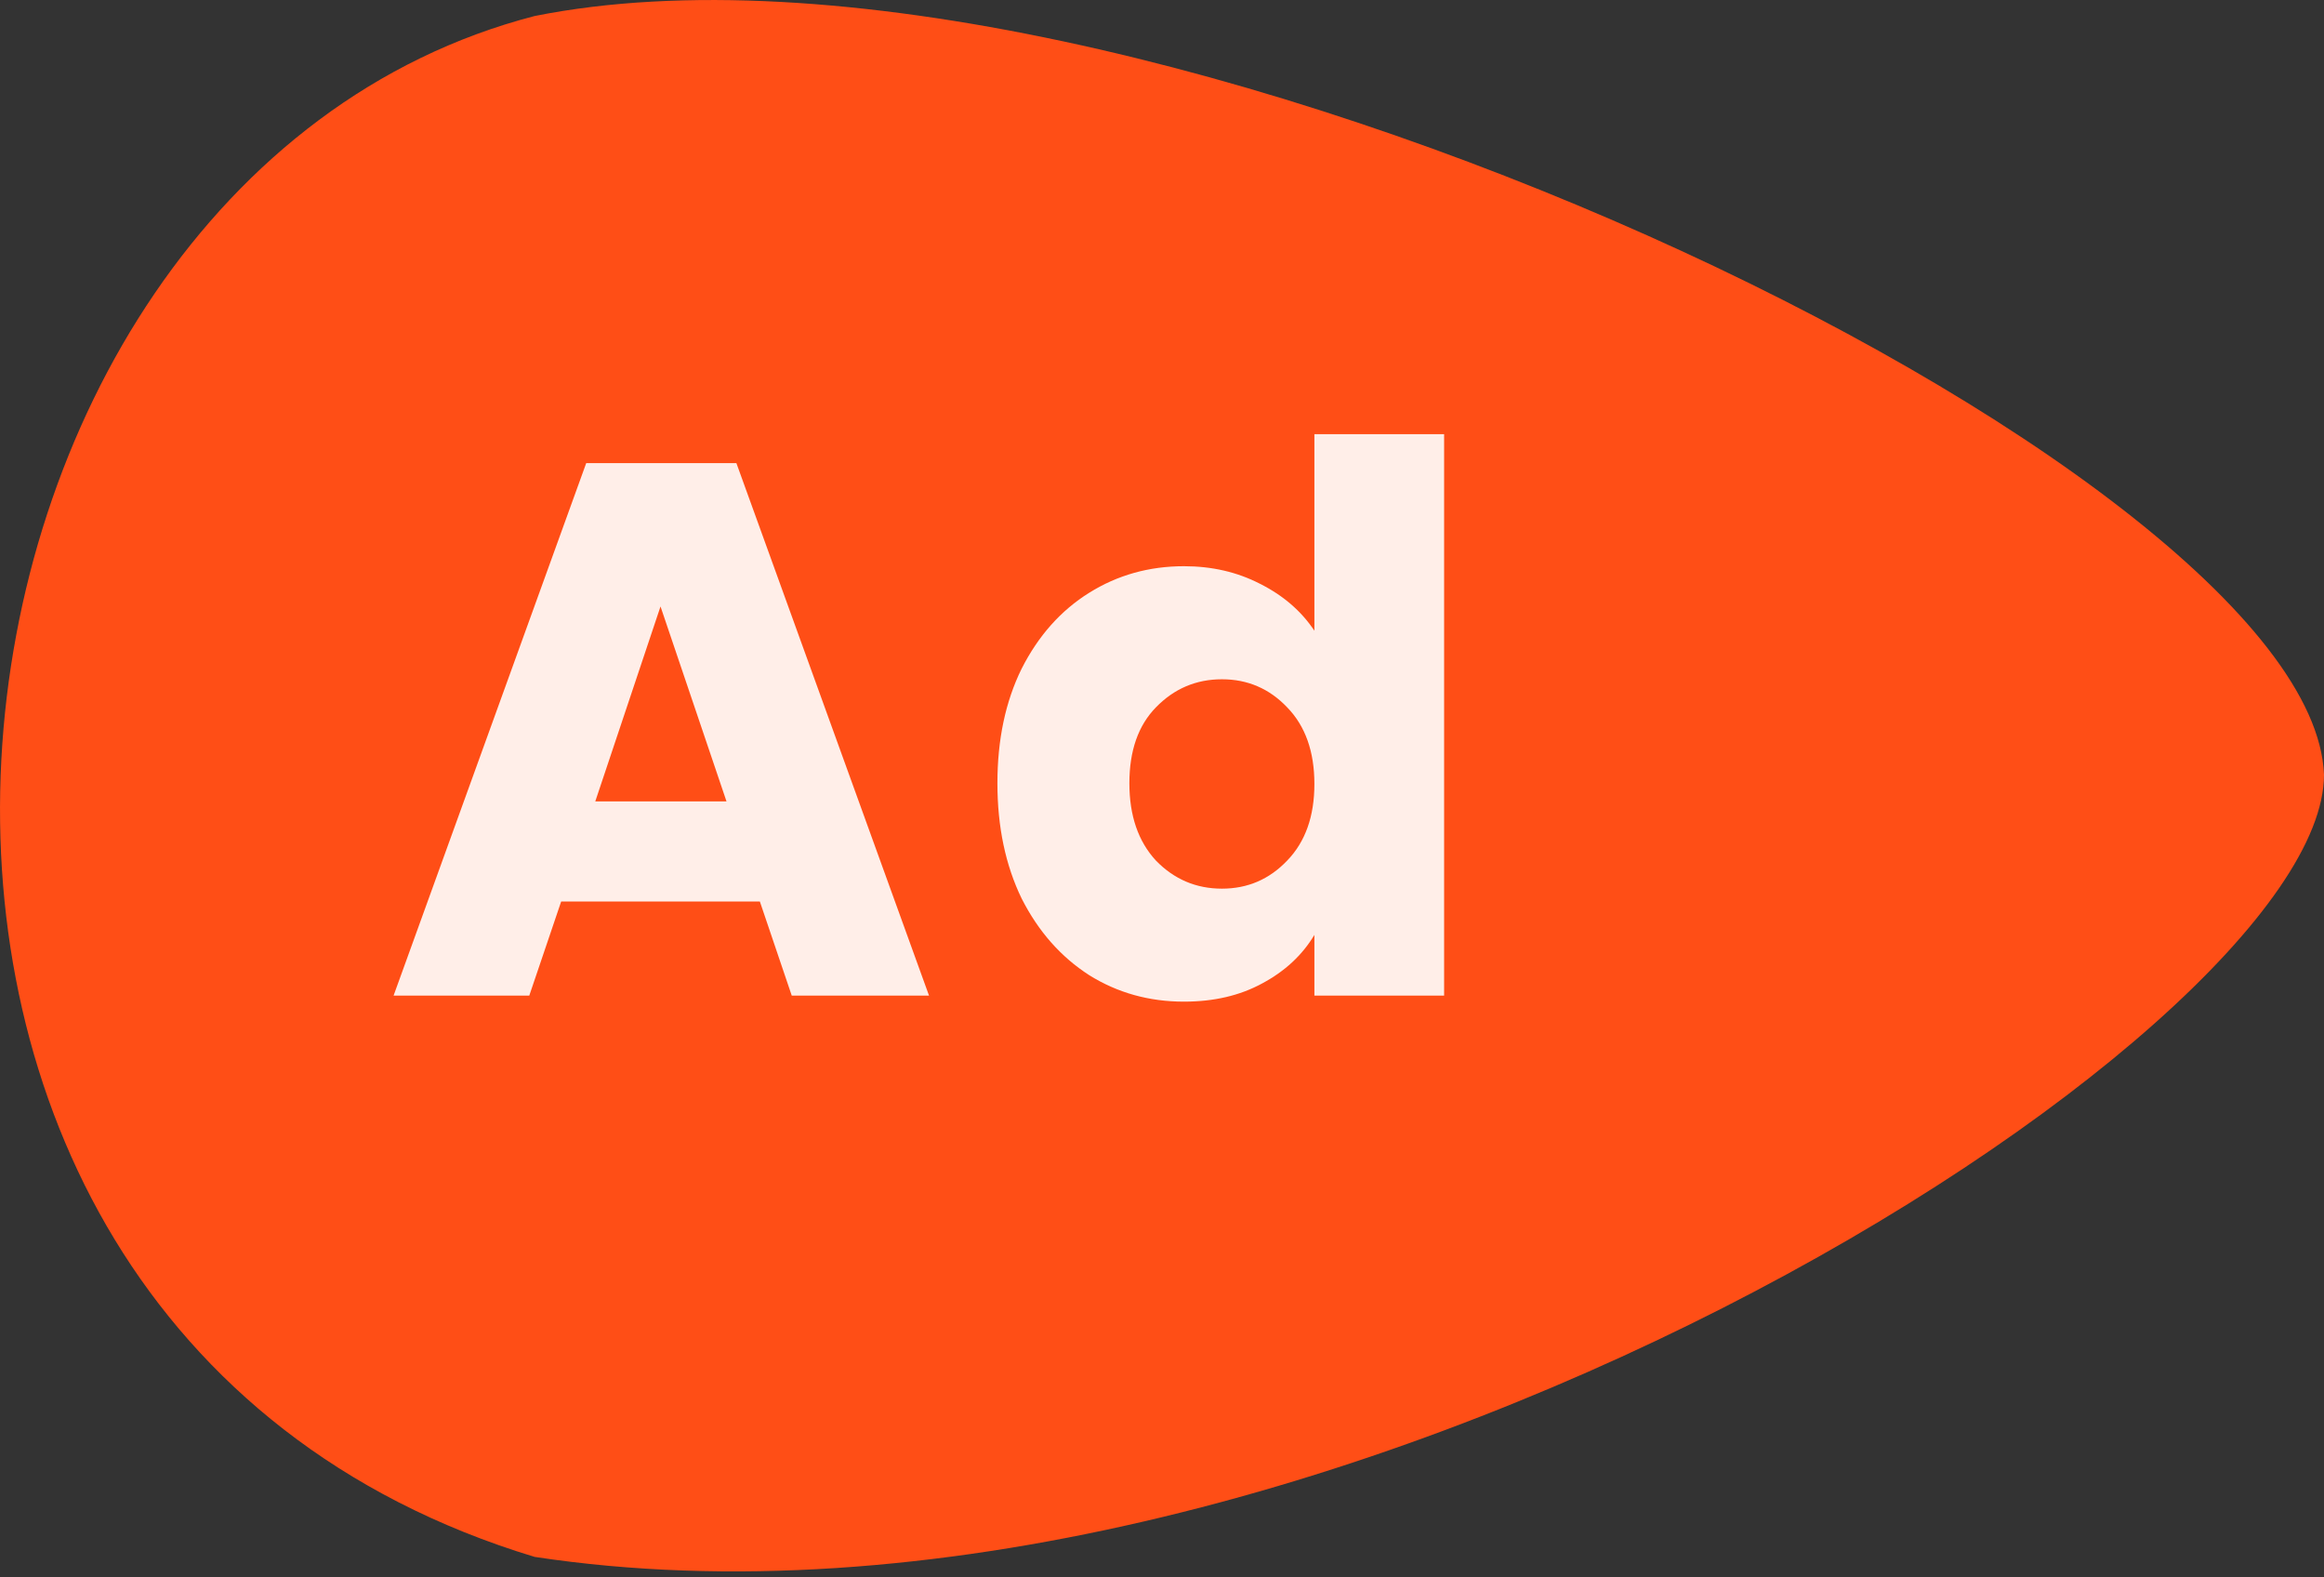
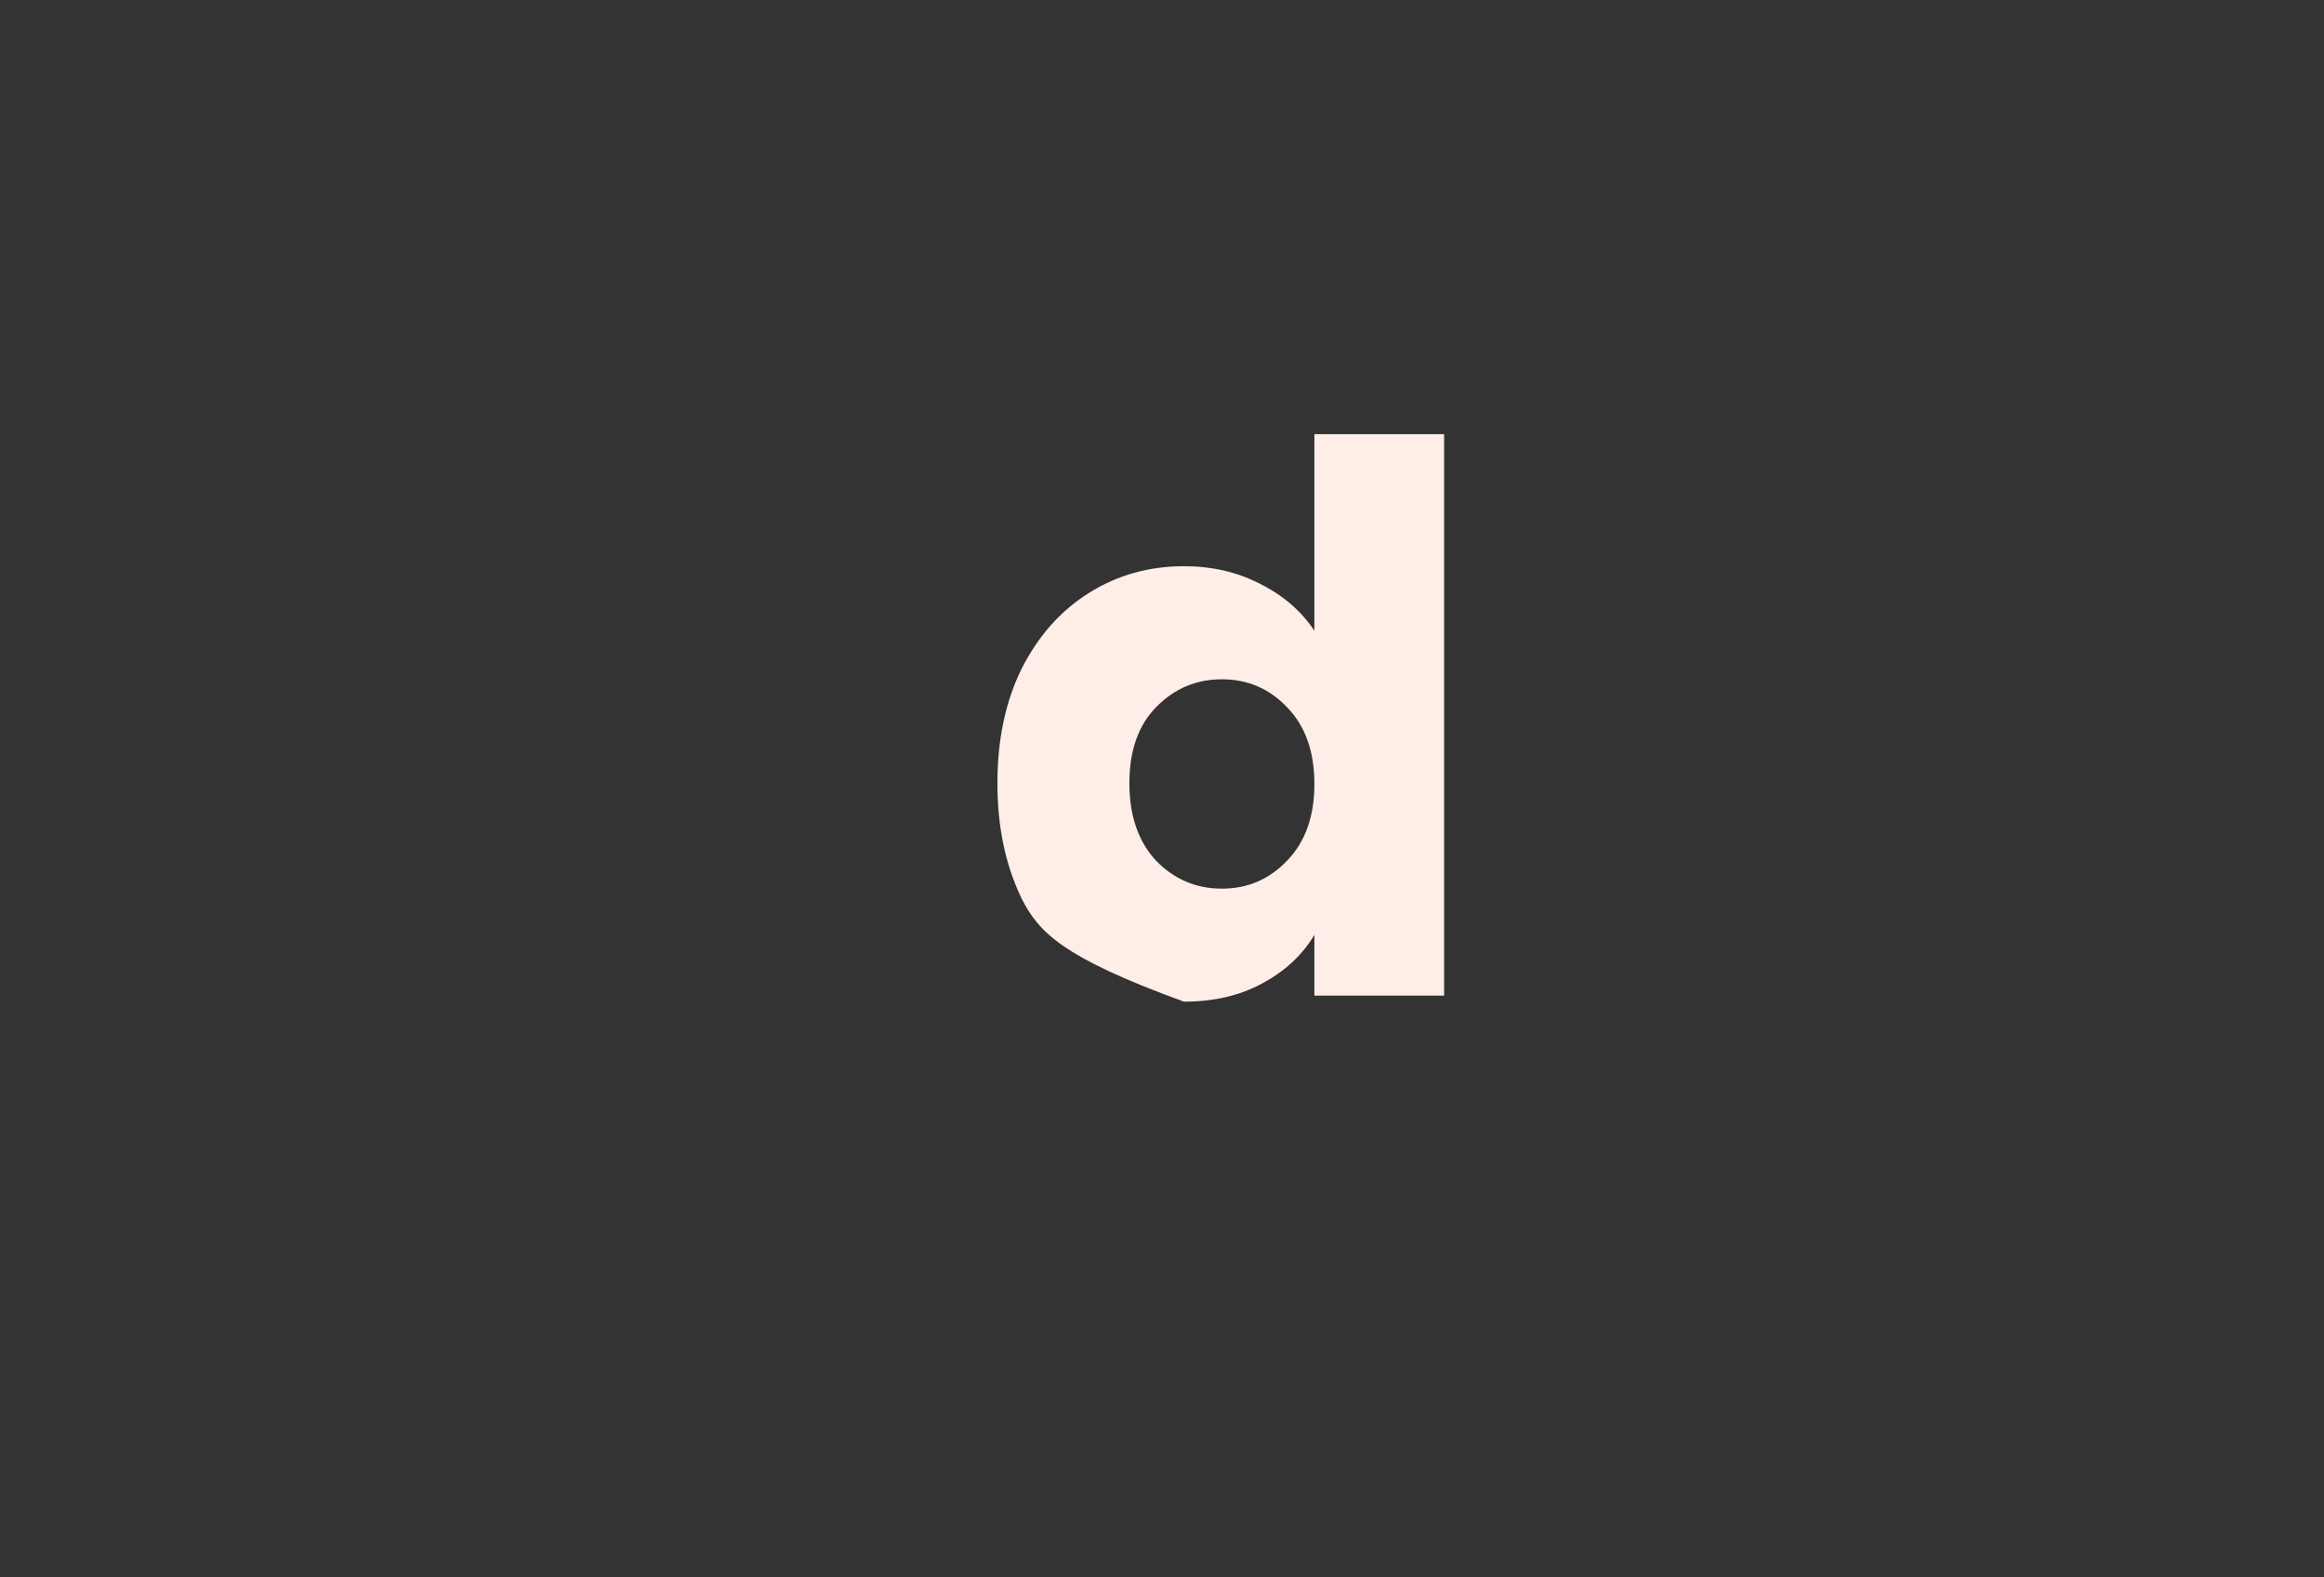
<svg xmlns="http://www.w3.org/2000/svg" width="28" height="19" viewBox="0 0 28 19" fill="none">
  <rect x="0" y="0" width="28" height="19" fill="#333333" stroke="none" />
-   <path d="M6.441 0.193C13.58 -1.235 27.857 5.619 28 9.331C28 12.472 15.864 20.182 6.441 18.753C-2.982 15.898 -1.269 2.191 6.441 0.193Z" fill="#FF4E16" />
-   <path d="M9.155 10.859H6.761L6.377 11.992H4.742L7.063 5.578H8.872L11.193 11.992H9.539L9.155 10.859ZM8.753 9.653L7.958 7.305L7.172 9.653H8.753Z" fill="#FFEEE8" />
-   <path d="M12.017 9.434C12.017 8.91 12.114 8.45 12.309 8.054C12.51 7.658 12.781 7.353 13.123 7.14C13.464 6.927 13.845 6.82 14.265 6.82C14.6 6.82 14.905 6.89 15.179 7.031C15.459 7.171 15.678 7.36 15.836 7.597V5.23H17.399V11.992H15.836V11.261C15.69 11.505 15.48 11.7 15.206 11.846C14.938 11.992 14.624 12.065 14.265 12.065C13.845 12.065 13.464 11.959 13.123 11.746C12.781 11.526 12.51 11.219 12.309 10.823C12.114 10.421 12.017 9.958 12.017 9.434ZM15.836 9.443C15.836 9.053 15.727 8.745 15.508 8.52C15.294 8.295 15.032 8.182 14.722 8.182C14.411 8.182 14.146 8.295 13.927 8.52C13.713 8.739 13.607 9.044 13.607 9.434C13.607 9.824 13.713 10.134 13.927 10.366C14.146 10.591 14.411 10.704 14.722 10.704C15.032 10.704 15.294 10.591 15.508 10.366C15.727 10.14 15.836 9.833 15.836 9.443Z" fill="#FFEEE8" />
+   <path d="M12.017 9.434C12.017 8.91 12.114 8.45 12.309 8.054C12.51 7.658 12.781 7.353 13.123 7.14C13.464 6.927 13.845 6.82 14.265 6.82C14.6 6.82 14.905 6.89 15.179 7.031C15.459 7.171 15.678 7.36 15.836 7.597V5.23H17.399V11.992H15.836V11.261C15.69 11.505 15.48 11.7 15.206 11.846C14.938 11.992 14.624 12.065 14.265 12.065C12.781 11.526 12.51 11.219 12.309 10.823C12.114 10.421 12.017 9.958 12.017 9.434ZM15.836 9.443C15.836 9.053 15.727 8.745 15.508 8.52C15.294 8.295 15.032 8.182 14.722 8.182C14.411 8.182 14.146 8.295 13.927 8.52C13.713 8.739 13.607 9.044 13.607 9.434C13.607 9.824 13.713 10.134 13.927 10.366C14.146 10.591 14.411 10.704 14.722 10.704C15.032 10.704 15.294 10.591 15.508 10.366C15.727 10.14 15.836 9.833 15.836 9.443Z" fill="#FFEEE8" />
</svg>